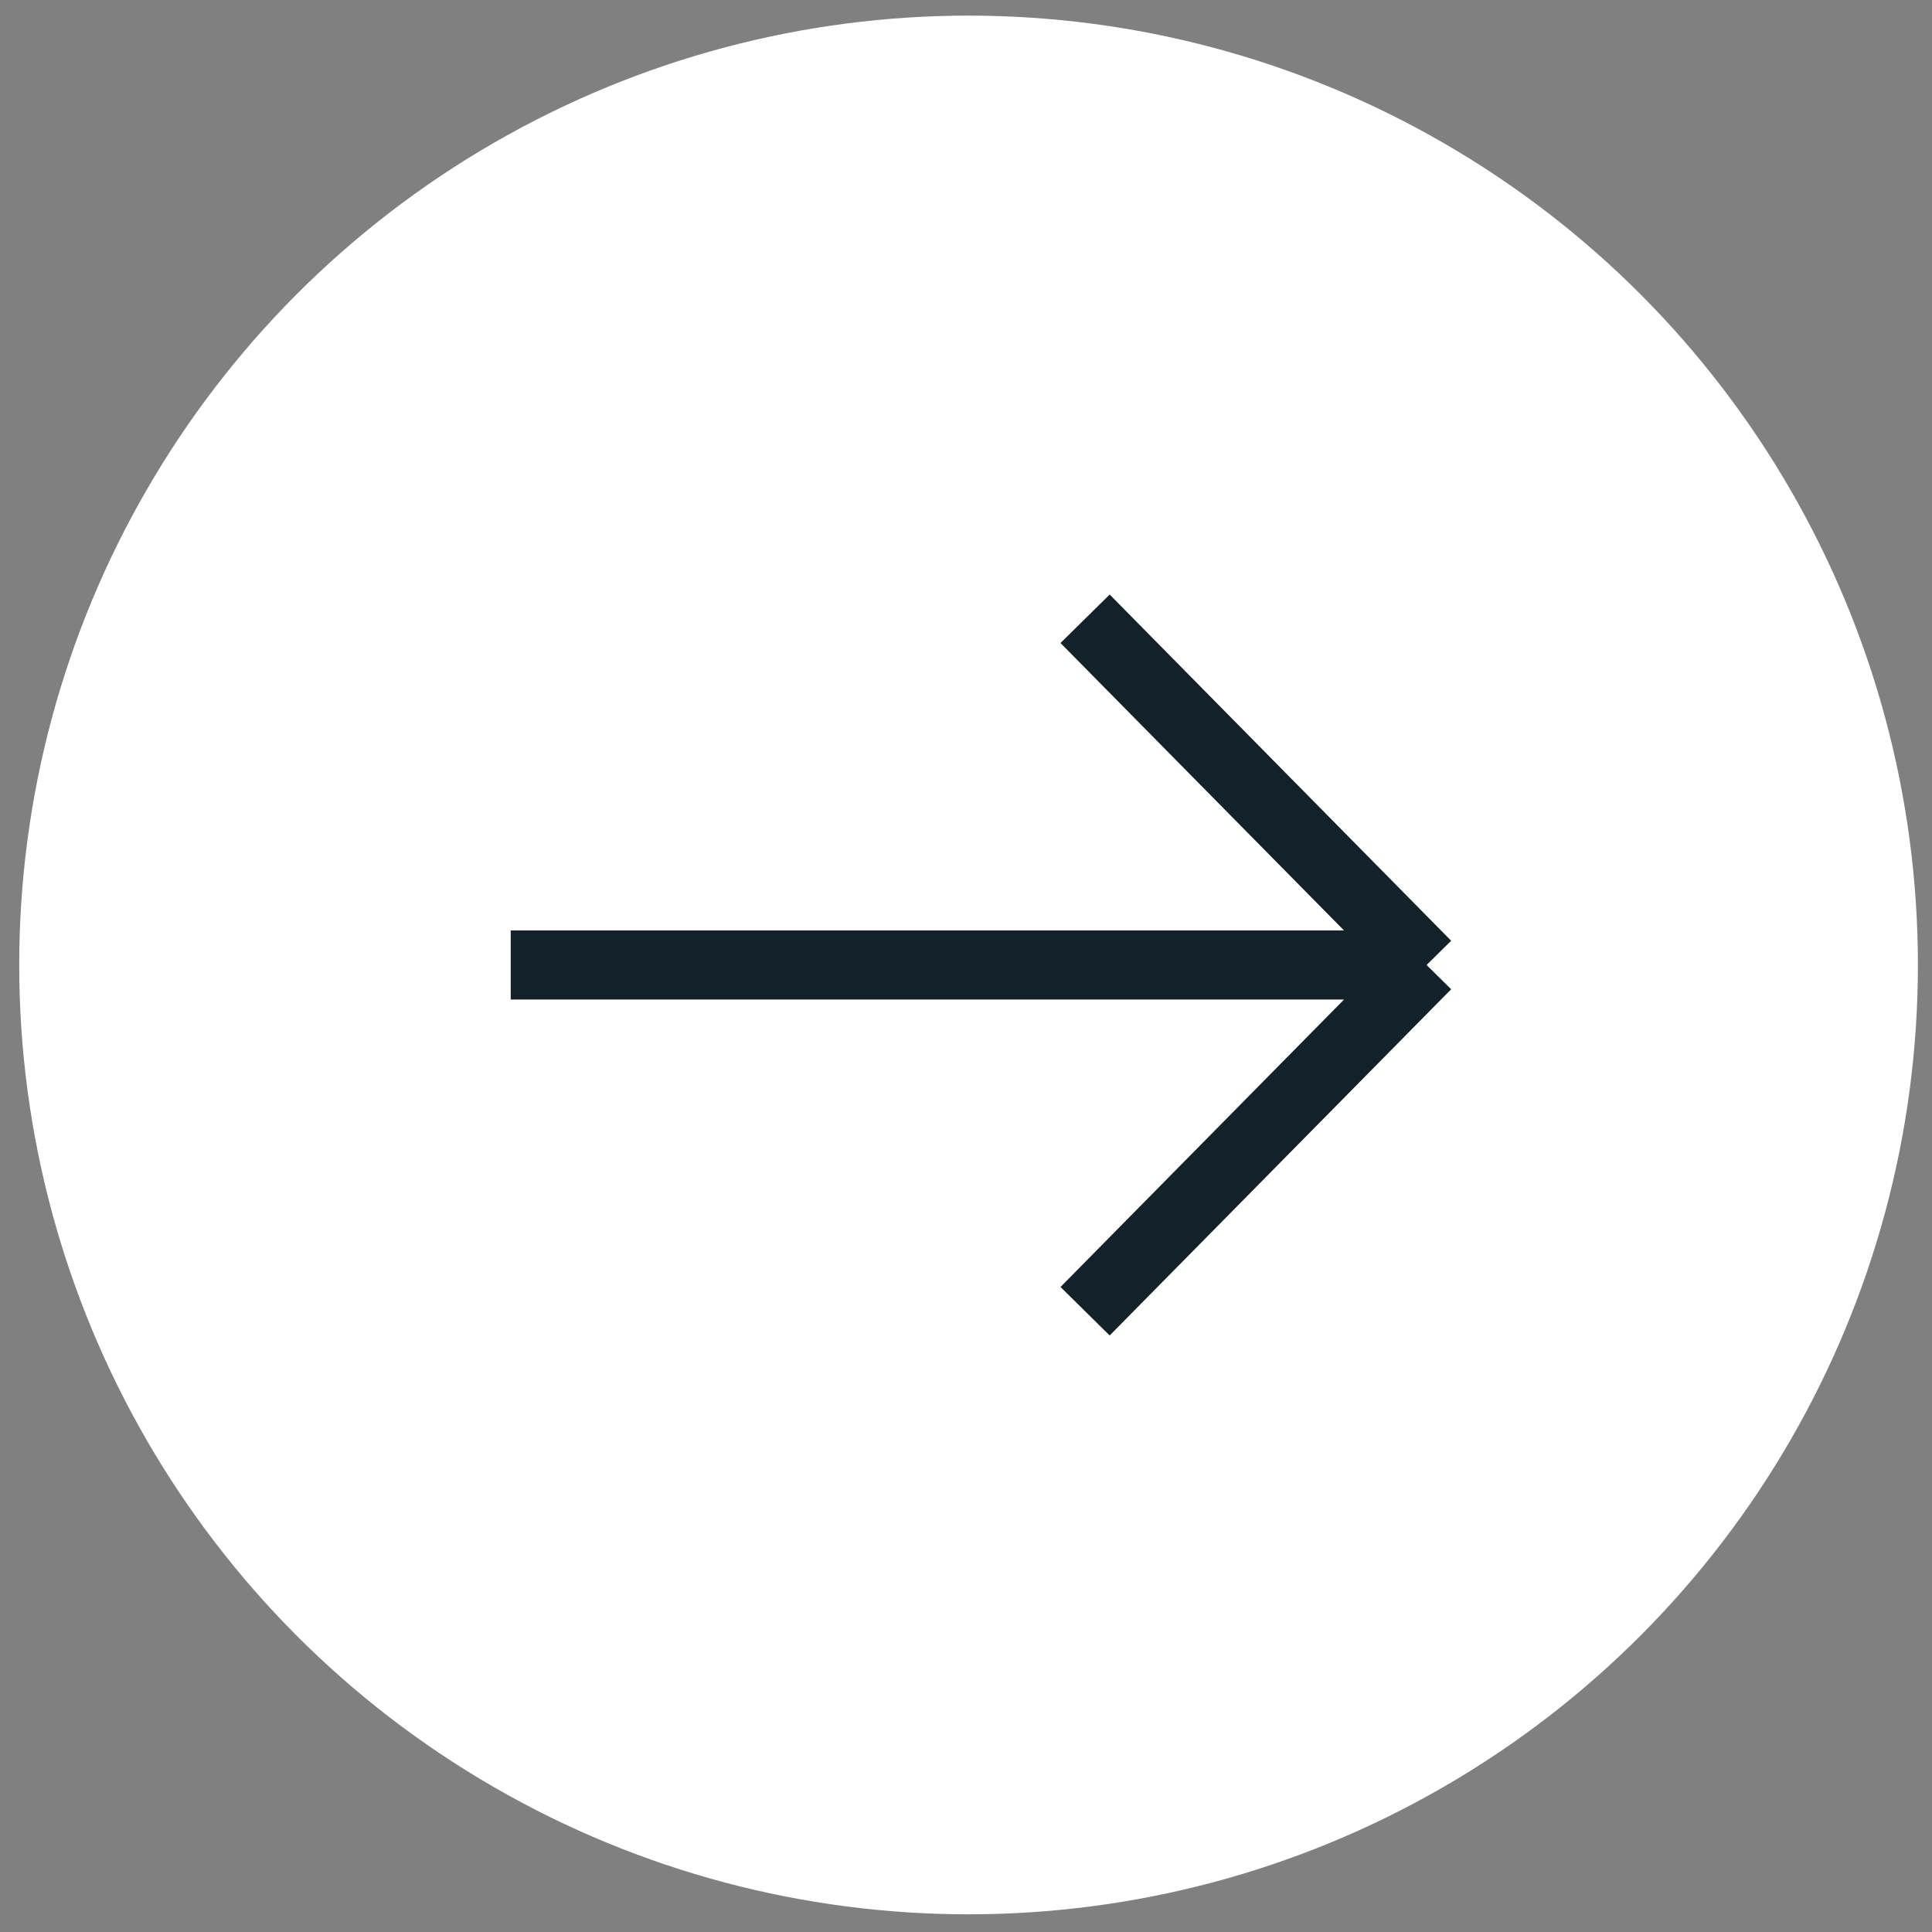
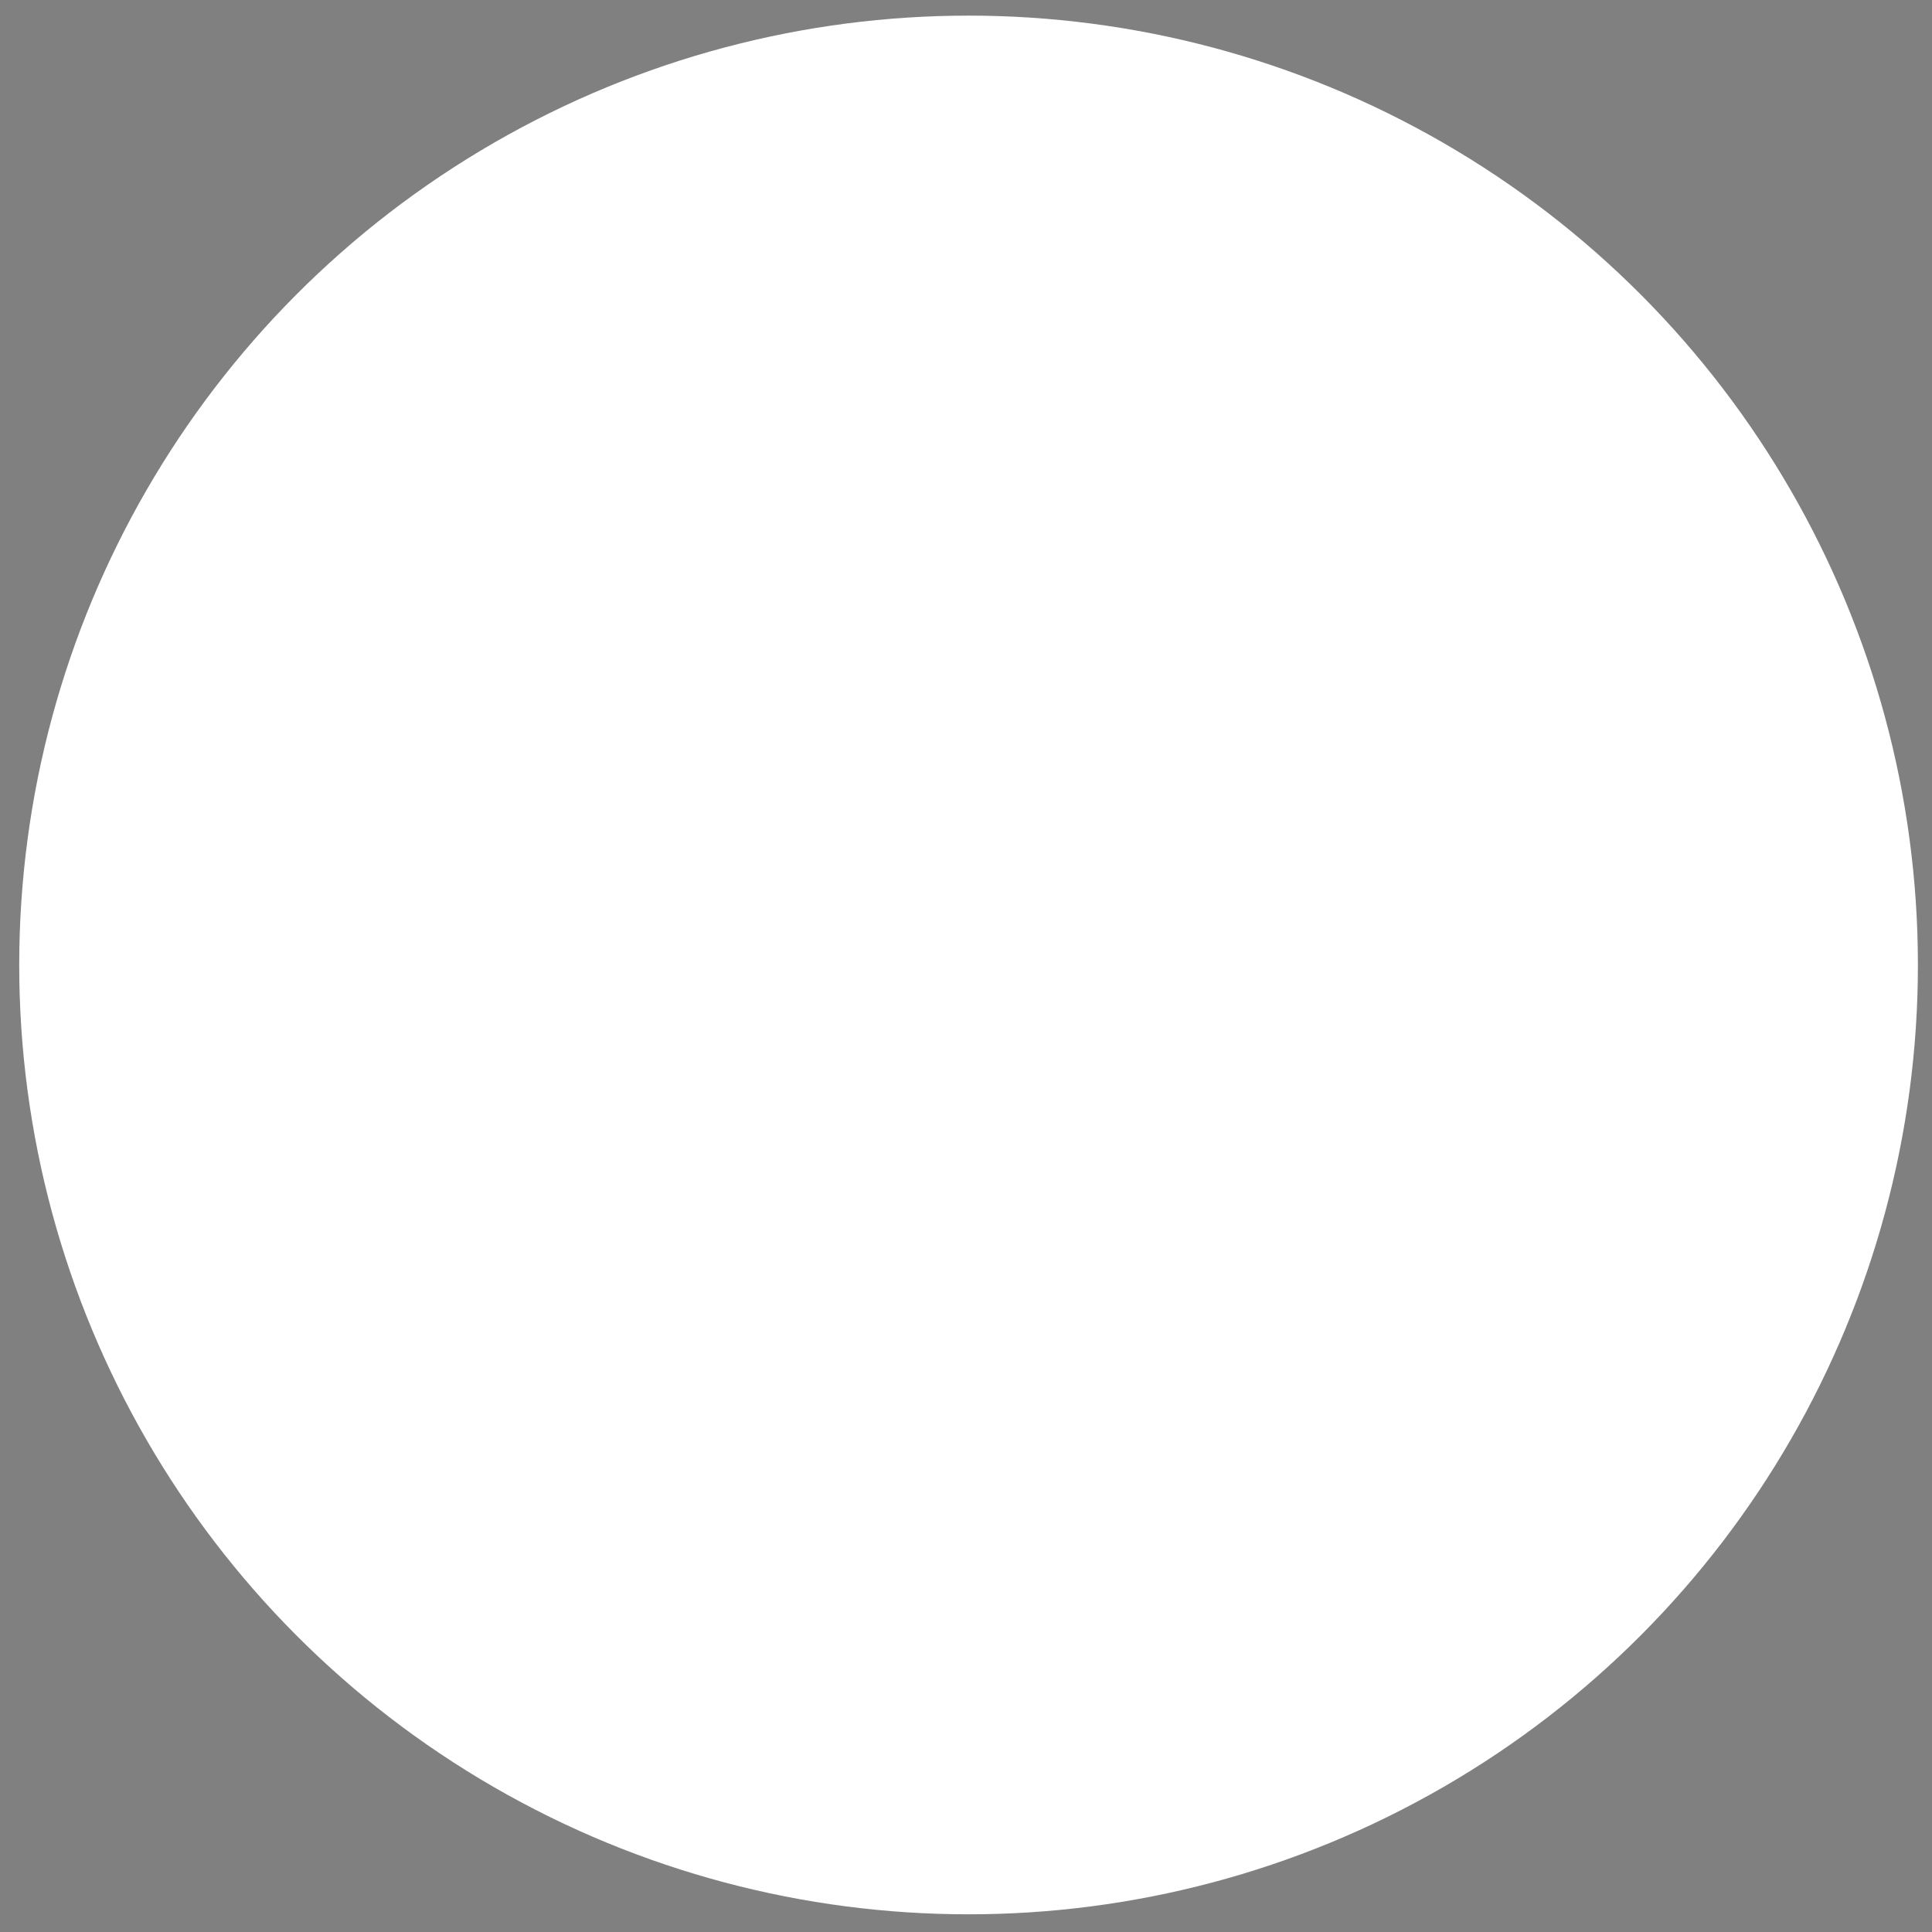
<svg xmlns="http://www.w3.org/2000/svg" width="58" height="58" viewBox="0 0 58 58" fill="none">
  <rect x="0" y="0" width="58" height="58" fill="#808080" stroke="none" />
  <circle cx="29.077" cy="28.969" r="28.5" transform="rotate(-180 29.077 28.969)" fill="white" />
-   <path d="M15.332 28.97L42.827 28.97M42.827 28.97L32.575 39.364M42.827 28.97L32.575 18.576" stroke="#132229" stroke-width="2.073" />
</svg>